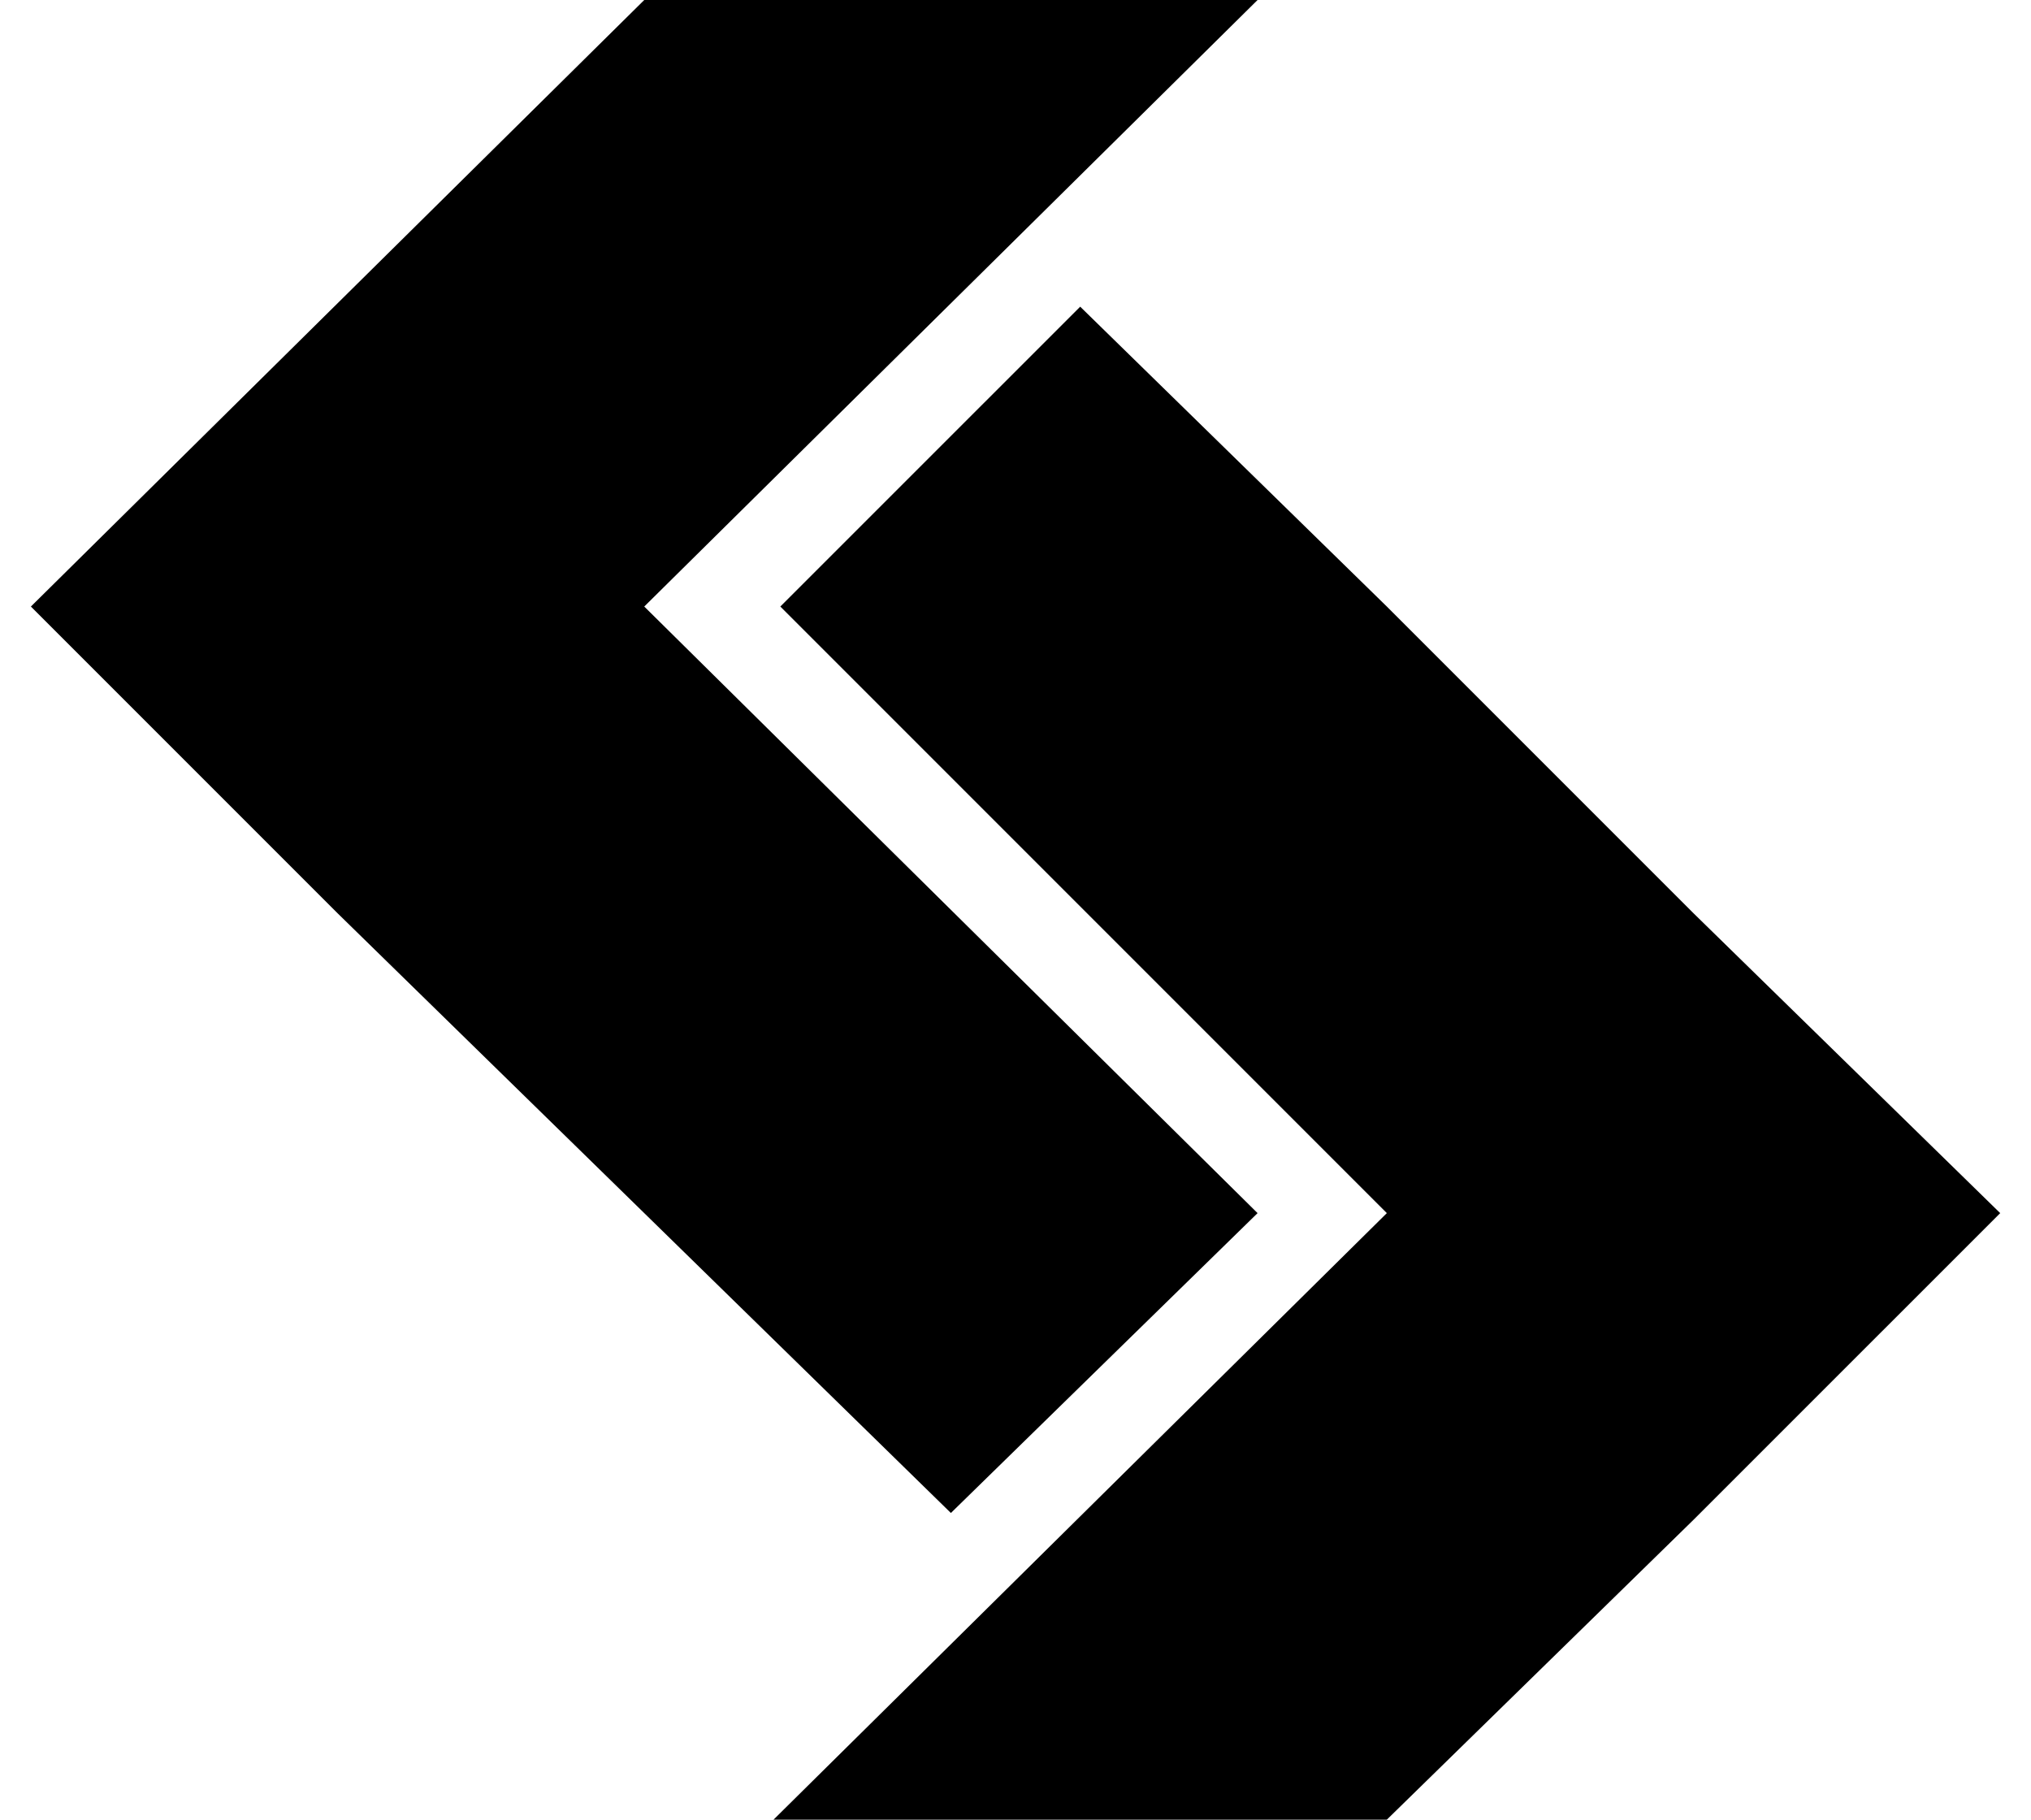
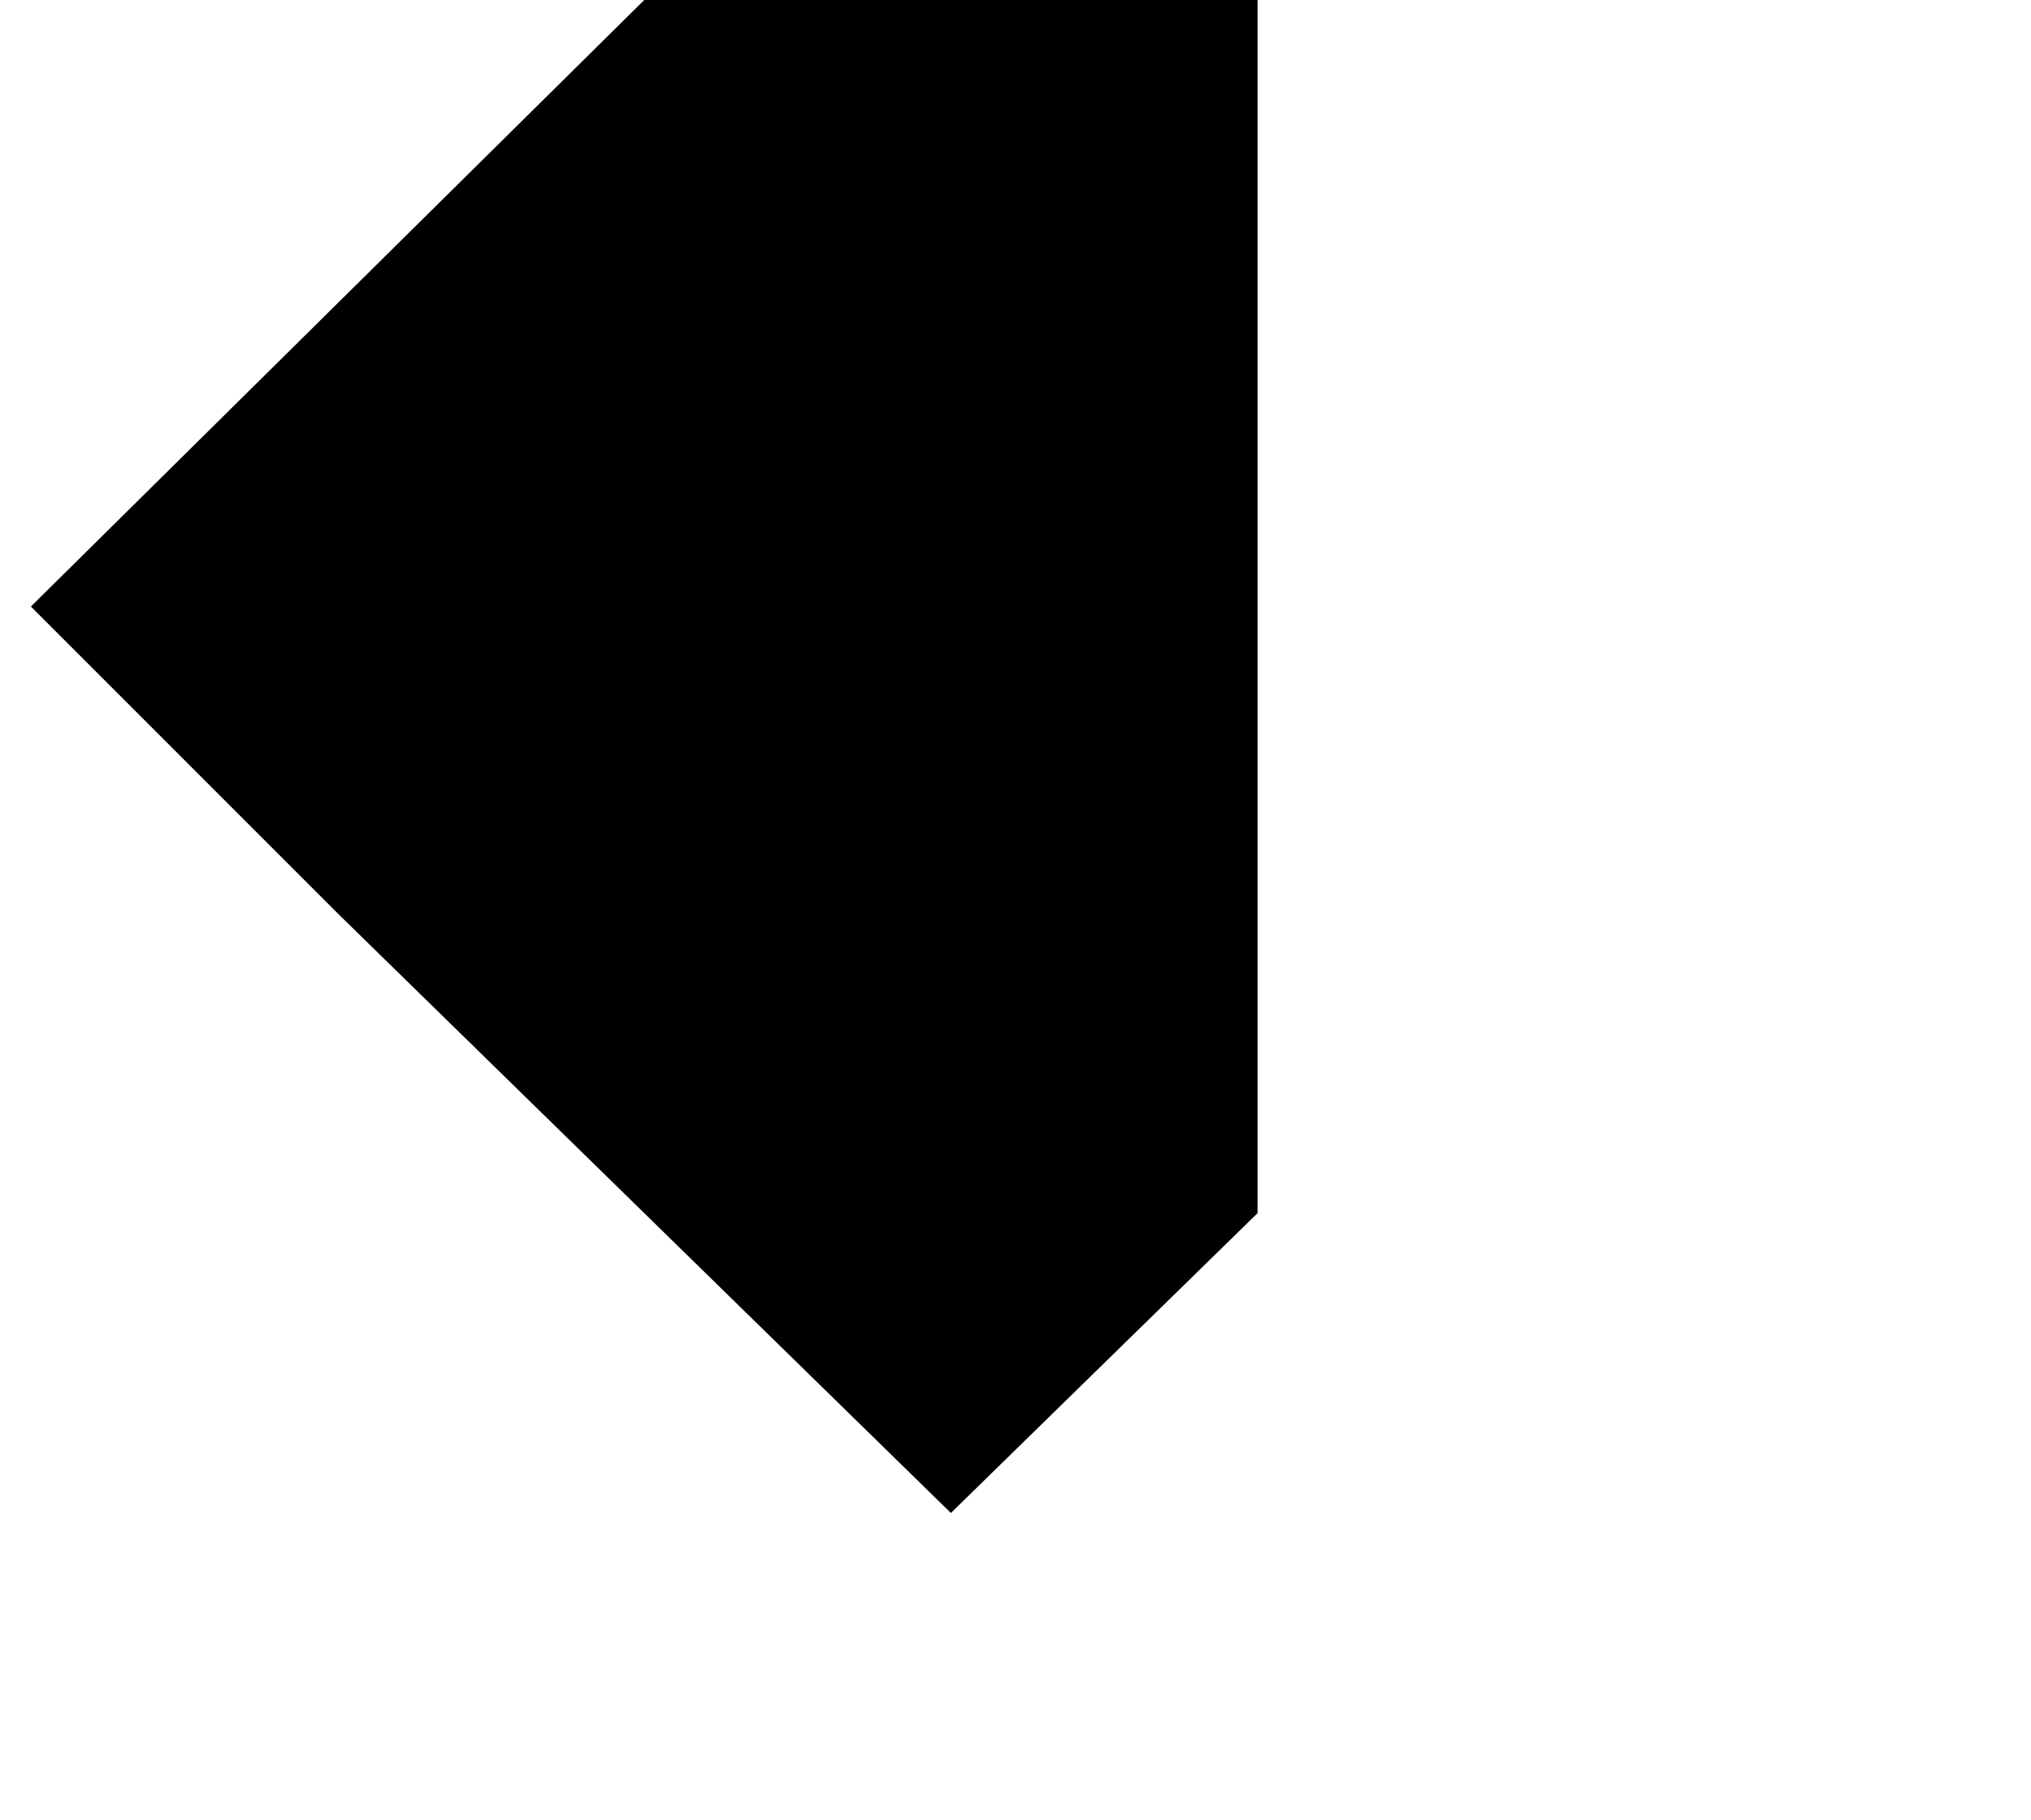
<svg xmlns="http://www.w3.org/2000/svg" fill="none" viewBox="0 0 48 43" height="43" width="48">
-   <path fill="black" d="M29.721 28.667L15.226 14.333L29.721 0H15.226L0.73 14.333L7.978 21.581L15.226 28.667L22.473 35.753L29.721 28.667Z" />
-   <path fill="black" d="M40.024 21.581L32.776 14.333L25.529 7.247L18.442 14.333L32.776 28.667L18.281 43H32.776L40.024 35.914L47.272 28.667L40.024 21.581Z" />
+   <path fill="black" d="M29.721 28.667L29.721 0H15.226L0.73 14.333L7.978 21.581L15.226 28.667L22.473 35.753L29.721 28.667Z" />
</svg>